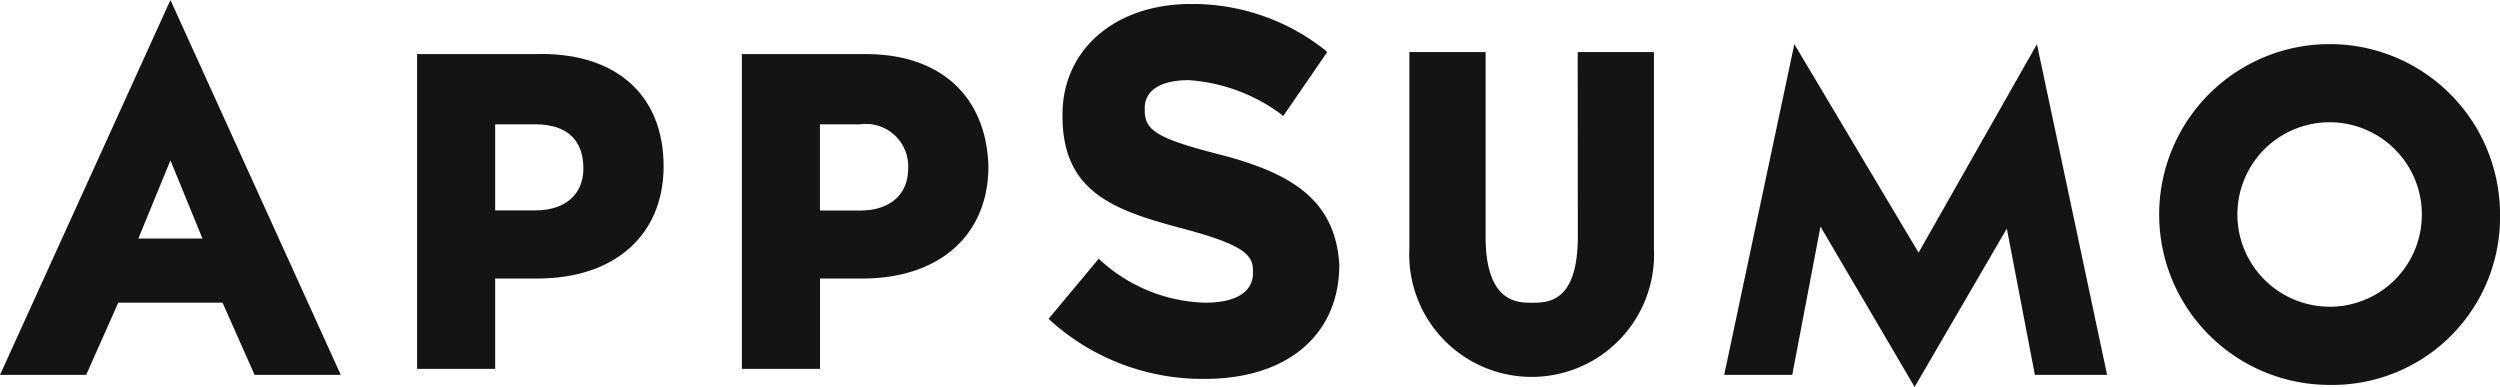
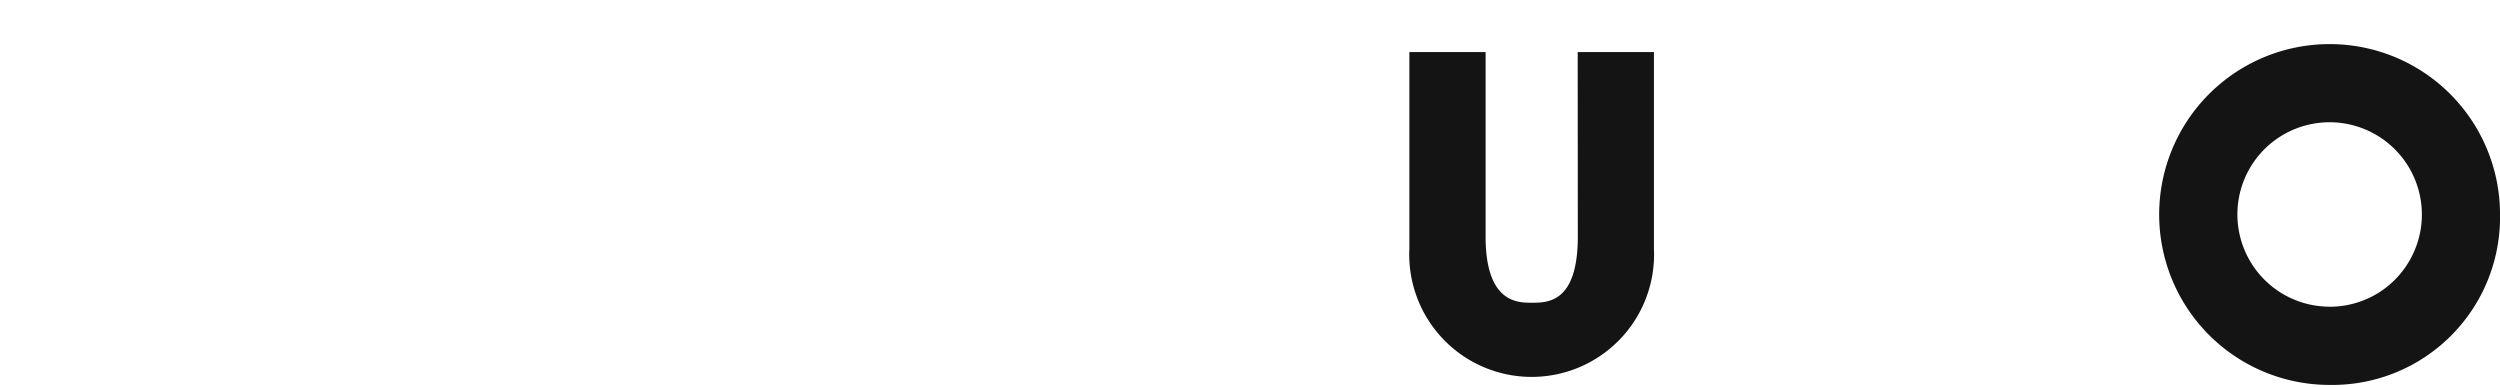
<svg xmlns="http://www.w3.org/2000/svg" width="88.545" height="13.705" viewBox="0 0 88.545 13.705">
  <defs>
    <clipPath id="clip-path">
      <rect id="Rectangle_3832" data-name="Rectangle 3832" width="88.545" height="13.705" fill="none" />
    </clipPath>
  </defs>
  <g id="Group_9634" data-name="Group 9634" clip-path="url(#clip-path)">
    <path id="Path_10394" data-name="Path 10394" d="M26.555,7.294c0,2.344-1.064,2.344-1.634,2.344-.5,0-1.632,0-1.632-2.344V.761h-2.7v6.96a4.336,4.336,0,1,0,8.662,0V.761h-2.7Z" transform="translate(29.328 1.084)" fill="#141414" />
    <path id="Path_10395" data-name="Path 10395" d="M37.581.644a6.035,6.035,0,0,0,0,12.071,5.941,5.941,0,0,0,6.037-6.034A6.032,6.032,0,0,0,37.581.644m0,9.3A3.267,3.267,0,0,1,35.27,4.37a3.268,3.268,0,1,1,4.623,4.621,3.2,3.2,0,0,1-1.062.708,3.252,3.252,0,0,1-1.251.247" transform="translate(44.928 0.918)" fill="#141414" />
-     <path id="Path_10396" data-name="Path 10396" d="M6.037,0,0,13.278H3.052L4.189,10.72H7.881l1.137,2.558h3.052ZM4.9,8.449,6.037,5.68,7.171,8.449Z" transform="translate(0 0)" fill="#141414" />
-     <path id="Path_10397" data-name="Path 10397" d="M10.495.79h-4.4V11.939H8.861v-3.2h1.493c2.769,0,4.473-1.564,4.473-3.976,0-2.487-1.634-3.978-4.332-3.978m1.491,4.049c0,.924-.64,1.491-1.7,1.491H8.861V3.277h1.421C11.418,3.277,11.985,3.845,11.985,4.839Z" transform="translate(8.677 1.126)" fill="#141414" />
-     <path id="Path_10398" data-name="Path 10398" d="M15.24.79h-4.4V11.939h2.769v-3.2H15.1c2.769,0,4.473-1.564,4.473-3.976C19.5,2.281,17.867.79,15.24.79M16.73,4.839c0,.924-.64,1.491-1.7,1.491H13.606V3.277h1.421A1.5,1.5,0,0,1,16.73,4.839Z" transform="translate(15.435 1.126)" fill="#141414" />
-     <path id="Path_10399" data-name="Path 10399" d="M21.355,5.384c-2.2-.567-2.628-.851-2.628-1.561V3.75c0-.638.57-.994,1.564-.994a6.2,6.2,0,0,1,3.266,1.207l.07.07L25.19,1.762l-.073-.07A7.571,7.571,0,0,0,20.361.058c-2.7,0-4.546,1.634-4.546,3.906v.073c0,2.7,1.847,3.336,4.262,3.976,2.131.567,2.485.924,2.485,1.491v.07c0,.71-.64,1.064-1.7,1.064a5.735,5.735,0,0,1-3.692-1.491l-.07-.07-1.777,2.131.073.07a8.033,8.033,0,0,0,5.467,2.058c2.912,0,4.756-1.561,4.756-4.046-.141-2.344-1.775-3.266-4.259-3.906" transform="translate(21.817 0.083)" fill="#141414" />
-     <path id="Path_10400" data-name="Path 10400" d="M31.934,12.786,28.6,7.106,27.6,12.359H25.189L27.674.645l4.4,7.384L36.266.645l2.485,11.714H36.193L35.2,7.176Z" transform="translate(35.878 0.919)" fill="#141414" />
  </g>
</svg>